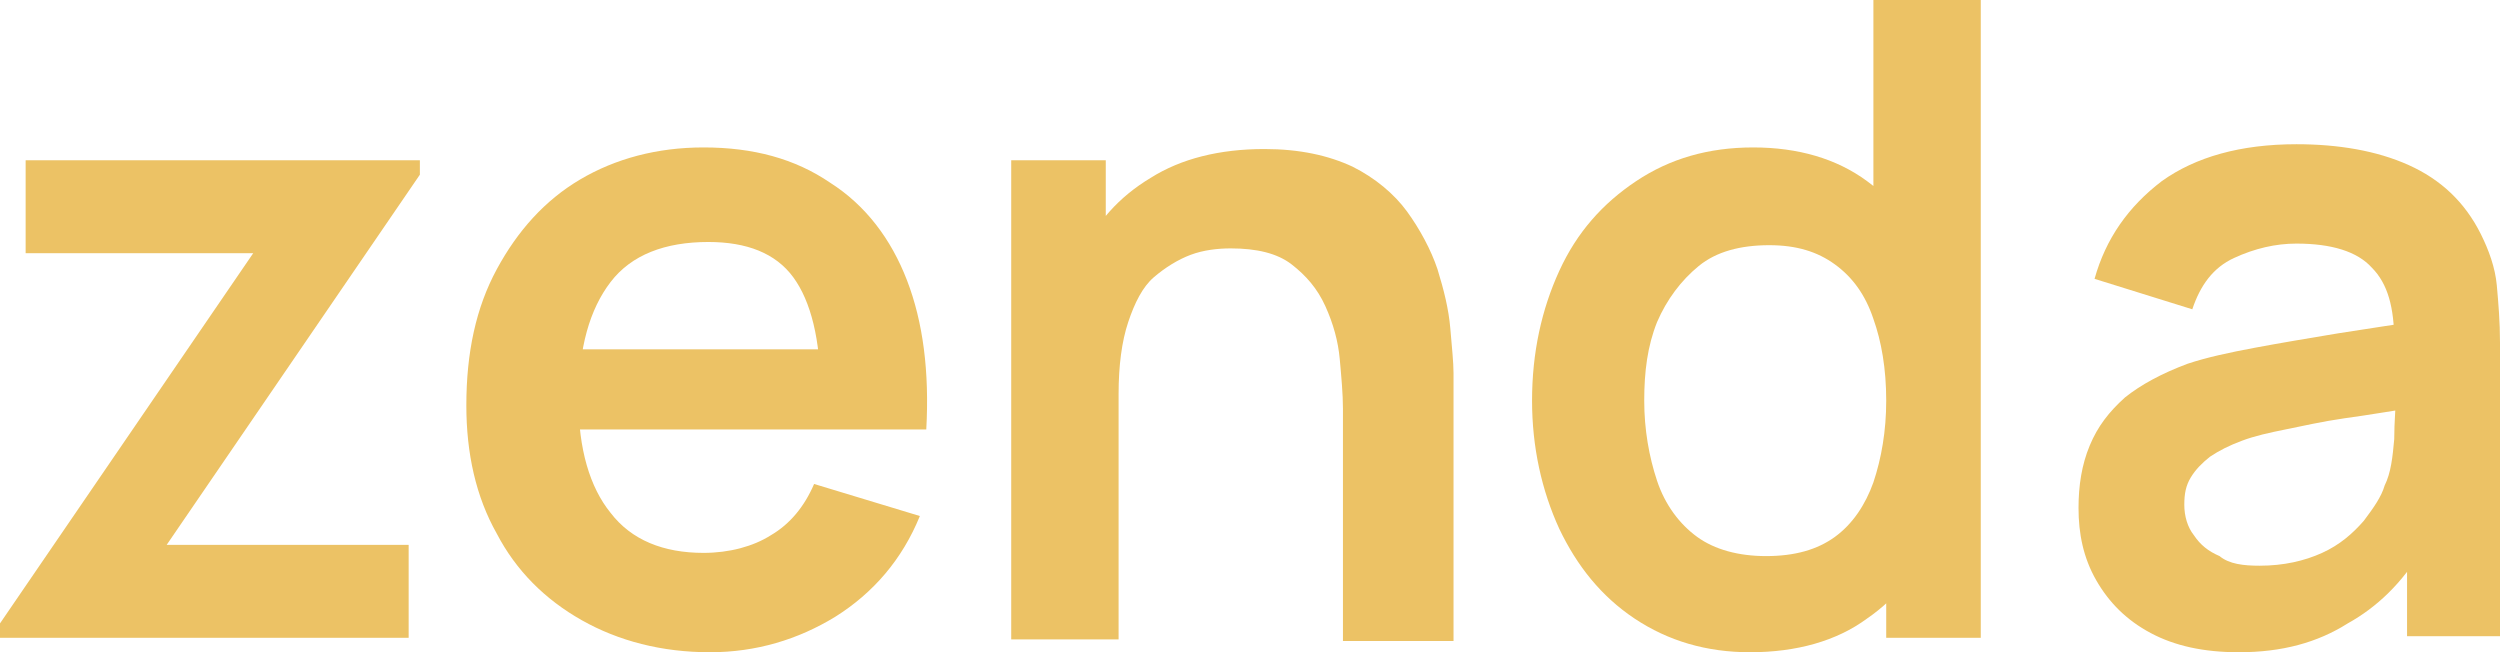
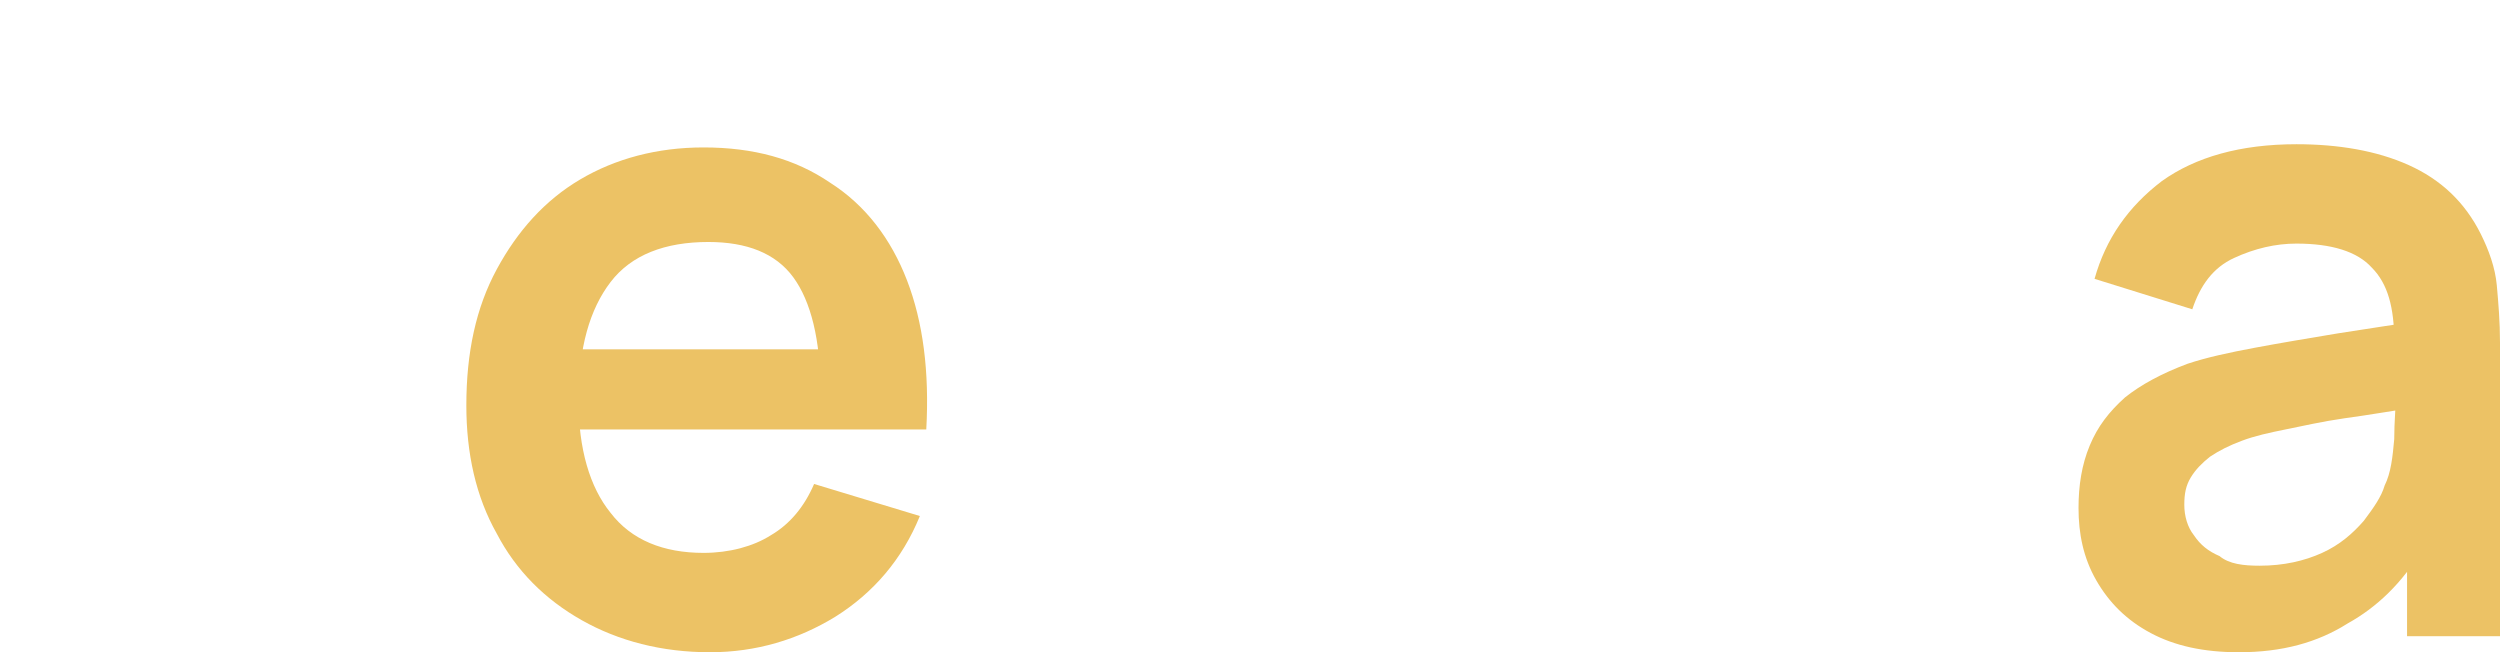
<svg xmlns="http://www.w3.org/2000/svg" version="1.1" id="Layer_1" x="0px" y="0px" viewBox="0 0 156 40.7" style="enable-background:new 0 0 156 40.7;" xml:space="preserve">
  <style type="text/css">
	.st0{fill:#ECC265;}
</style>
  <g>
-     <path class="st0" d="M0,39.8v-0.9l15.8-23.1H1.6V10h24.6v0.9L10.4,34h15.1v5.8H0z" />
    <path class="st0" d="M44.3,40.7c-3,0-5.7-0.7-8-2c-2.3-1.3-4.1-3.1-5.3-5.4c-1.3-2.3-1.9-5-1.9-8c0-3.3,0.6-6.1,1.9-8.5   c1.3-2.4,3-4.3,5.2-5.6c2.2-1.3,4.8-2,7.7-2c3.1,0,5.7,0.7,7.9,2.2c2.2,1.4,3.8,3.5,4.8,6.1c1,2.6,1.4,5.7,1.2,9.3h-6.6v-2.4   c0-3.2-0.6-5.6-1.7-7.1c-1.1-1.5-2.9-2.2-5.3-2.2c-2.7,0-4.8,0.8-6.1,2.5c-1.3,1.7-2,4.1-2,7.4c0,3,0.7,5.4,2,7   c1.3,1.7,3.3,2.5,5.8,2.5c1.6,0,3.1-0.4,4.2-1.1c1.2-0.7,2.1-1.8,2.7-3.2l6.6,2c-1.1,2.7-2.9,4.8-5.3,6.3   C49.8,39.9,47.2,40.7,44.3,40.7z M34,26.8v-5h20.5v5H34z" />
-     <path class="st0" d="M63.1,39.8V10h5.9v9.3h0.8v20.6H63.1z M83.8,39.8V25.5c0-0.9-0.1-2-0.2-3.1c-0.1-1.1-0.4-2.2-0.9-3.3   c-0.5-1.1-1.2-1.9-2.1-2.6c-0.9-0.7-2.2-1-3.8-1c-0.8,0-1.7,0.1-2.5,0.4c-0.8,0.3-1.6,0.8-2.3,1.4s-1.2,1.6-1.6,2.8   c-0.4,1.2-0.6,2.7-0.6,4.5l-3.9-1.7c0-2.5,0.5-4.8,1.5-6.9c1-2.1,2.4-3.7,4.4-4.9c1.9-1.2,4.3-1.8,7.1-1.8c2.2,0,4,0.4,5.5,1.1   c1.4,0.7,2.6,1.7,3.4,2.8c0.8,1.1,1.5,2.4,1.9,3.6c0.4,1.3,0.7,2.5,0.8,3.7c0.1,1.2,0.2,2.1,0.2,2.8v16.7H83.8z" />
-     <path class="st0" d="M109.2,40.7c-2.7,0-5.1-0.7-7.2-2.1s-3.6-3.3-4.7-5.6c-1.1-2.4-1.7-5.1-1.7-8c0-3,0.6-5.7,1.7-8.1   c1.1-2.4,2.7-4.2,4.8-5.6c2.1-1.4,4.5-2.1,7.3-2.1c2.8,0,5.2,0.7,7.1,2.1s3.4,3.2,4.4,5.6c1,2.4,1.5,5.1,1.5,8.1c0,3-0.5,5.6-1.5,8   c-1,2.4-2.5,4.3-4.4,5.6C114.6,40,112.1,40.7,109.2,40.7z M110.2,34.7c1.8,0,3.2-0.4,4.3-1.2c1.1-0.8,1.9-2,2.4-3.4   c0.5-1.5,0.8-3.2,0.8-5.1c0-2-0.3-3.7-0.8-5.1c-0.5-1.5-1.3-2.6-2.4-3.4c-1.1-0.8-2.4-1.2-4.1-1.2c-1.8,0-3.3,0.4-4.4,1.3   s-2,2.1-2.6,3.5c-0.6,1.5-0.8,3.1-0.8,4.9c0,1.8,0.3,3.5,0.8,5c0.5,1.5,1.4,2.7,2.5,3.5S108.5,34.7,110.2,34.7z M117.7,39.8V18.9   h-0.8V0h6.7v39.8H117.7z" />
    <path class="st0" d="M139.7,40.7c-2.2,0-4-0.4-5.5-1.2c-1.5-0.8-2.6-1.9-3.4-3.3c-0.8-1.4-1.1-2.9-1.1-4.5c0-1.4,0.2-2.7,0.7-3.9   c0.5-1.2,1.2-2.1,2.2-3c1-0.8,2.3-1.5,3.9-2.1c1.2-0.4,2.6-0.7,4.2-1s3.4-0.6,5.2-0.9c1.9-0.3,3.9-0.6,5.9-0.9l-2.4,1.4   c0-2.1-0.4-3.6-1.4-4.6c-0.9-1-2.5-1.5-4.7-1.5c-1.3,0-2.6,0.3-3.9,0.9c-1.3,0.6-2.1,1.7-2.6,3.2l-6.1-1.9c0.7-2.5,2.1-4.5,4.2-6.1   c2.1-1.5,4.9-2.3,8.4-2.3c2.6,0,5,0.4,7,1.3c2,0.9,3.5,2.3,4.5,4.3c0.5,1,0.9,2.1,1,3.2c0.1,1.1,0.2,2.3,0.2,3.6v18.3h-5.8v-6.5   l1,1c-1.3,2.2-2.9,3.7-4.7,4.7C144.6,40.1,142.4,40.7,139.7,40.7z M141,35.3c1.5,0,2.8-0.3,3.9-0.8s1.9-1.2,2.6-2   c0.6-0.8,1.1-1.5,1.3-2.2c0.4-0.8,0.5-1.8,0.6-2.9c0-1.1,0.1-2,0.1-2.7l2,0.6c-2,0.3-3.7,0.6-5.2,0.8c-1.4,0.2-2.7,0.5-3.7,0.7   c-1,0.2-1.9,0.4-2.7,0.7c-0.8,0.3-1.4,0.6-2,1c-0.5,0.4-0.9,0.8-1.2,1.3c-0.3,0.5-0.4,1-0.4,1.7c0,0.7,0.2,1.4,0.6,1.9   c0.4,0.6,0.9,1,1.6,1.3C139.1,35.2,140,35.3,141,35.3z" />
  </g>
</svg>